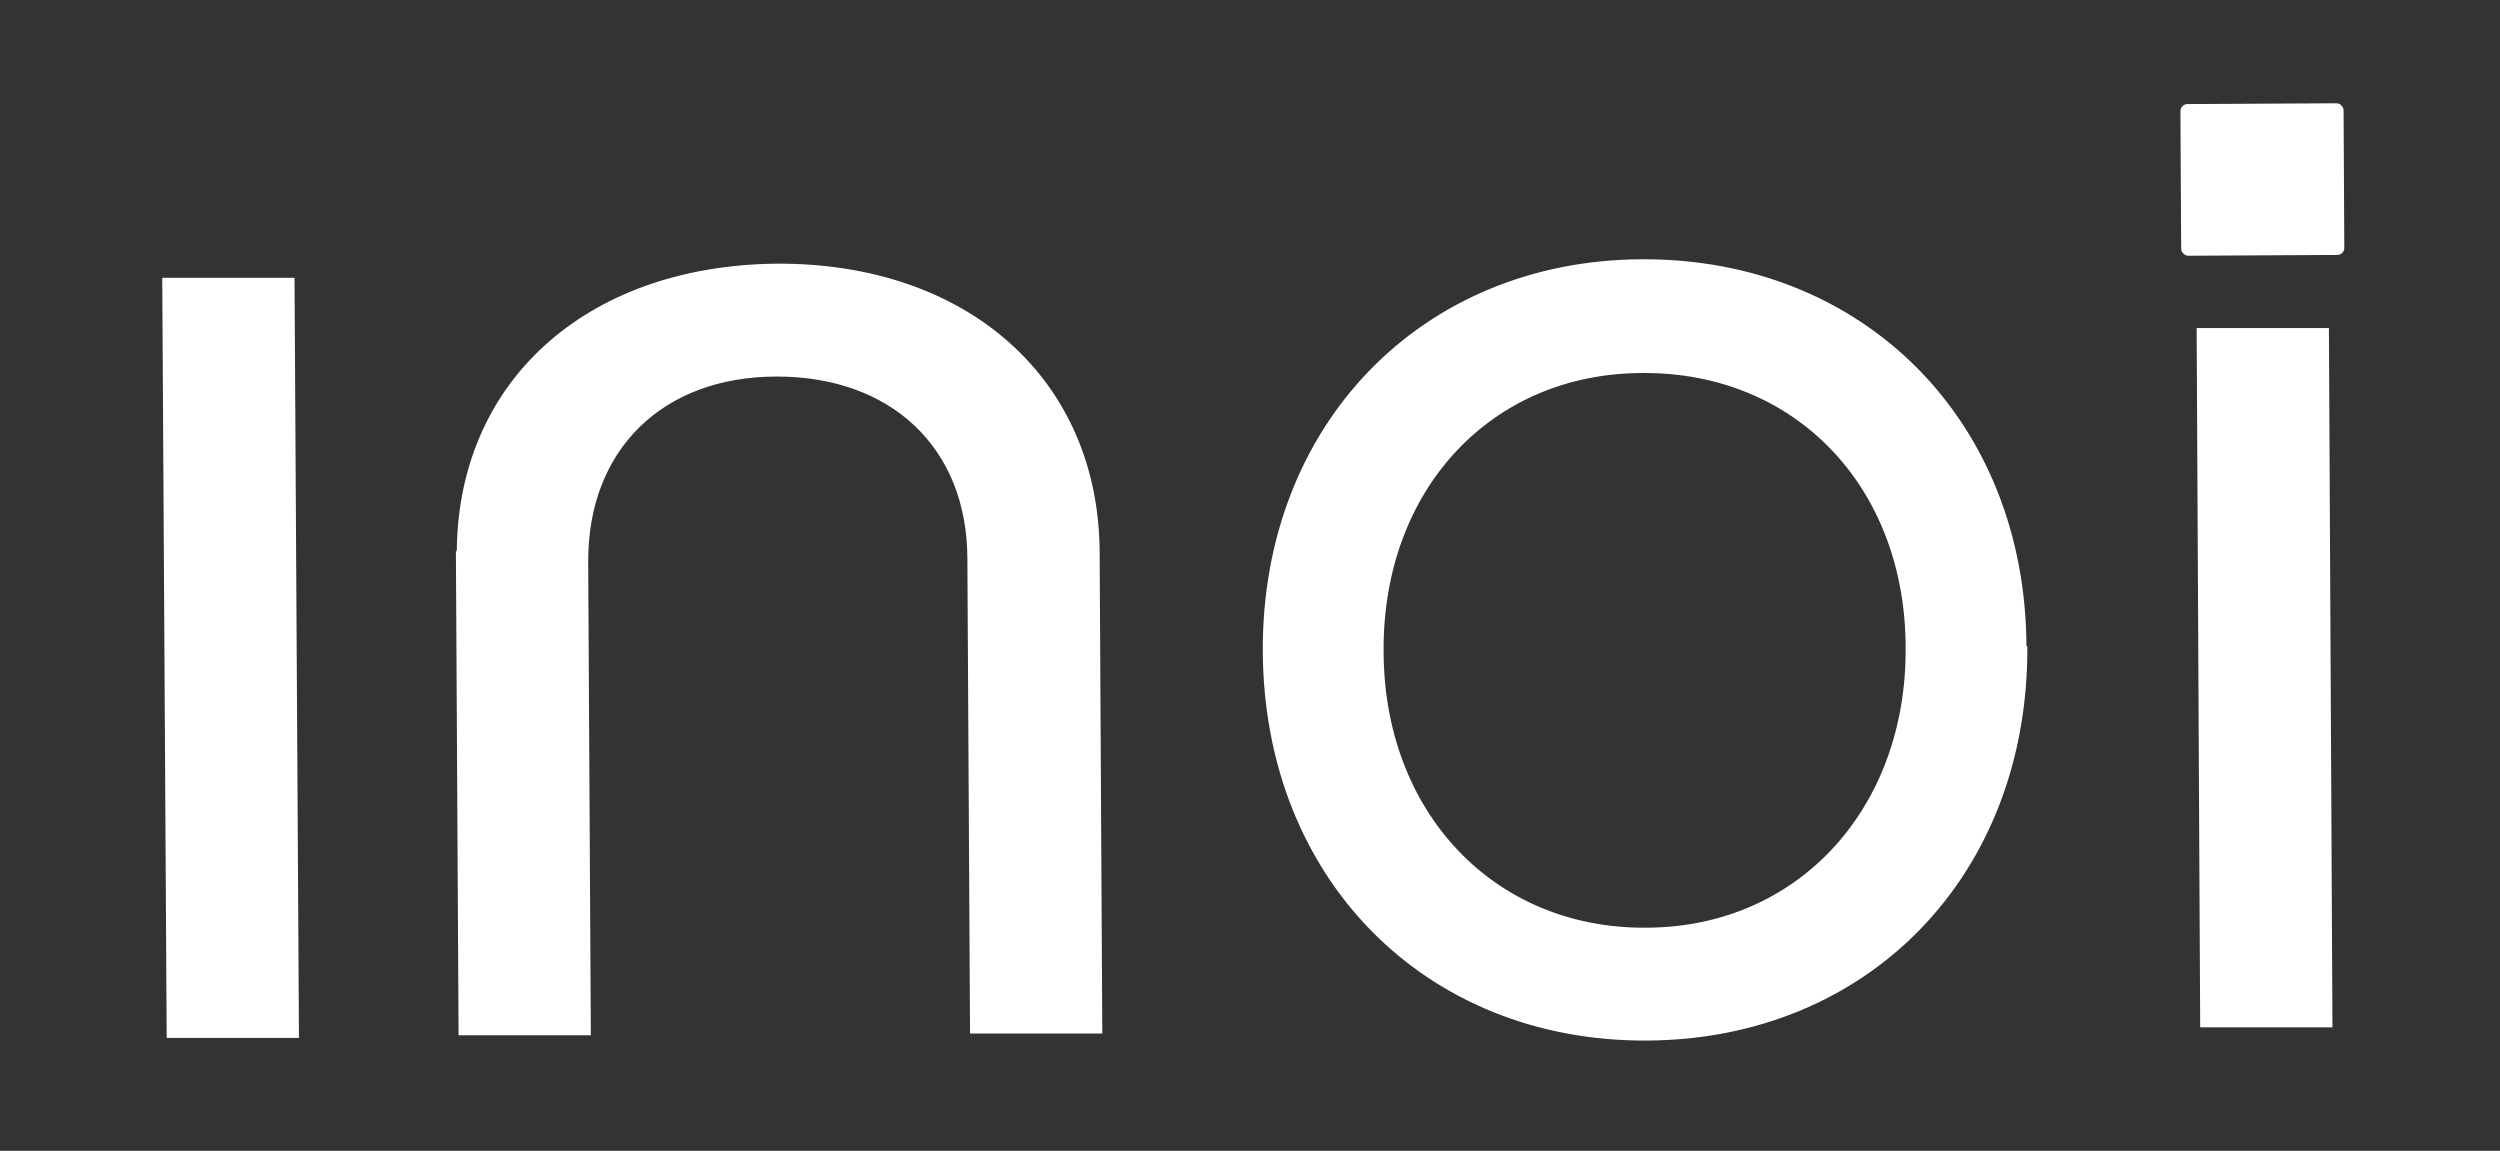
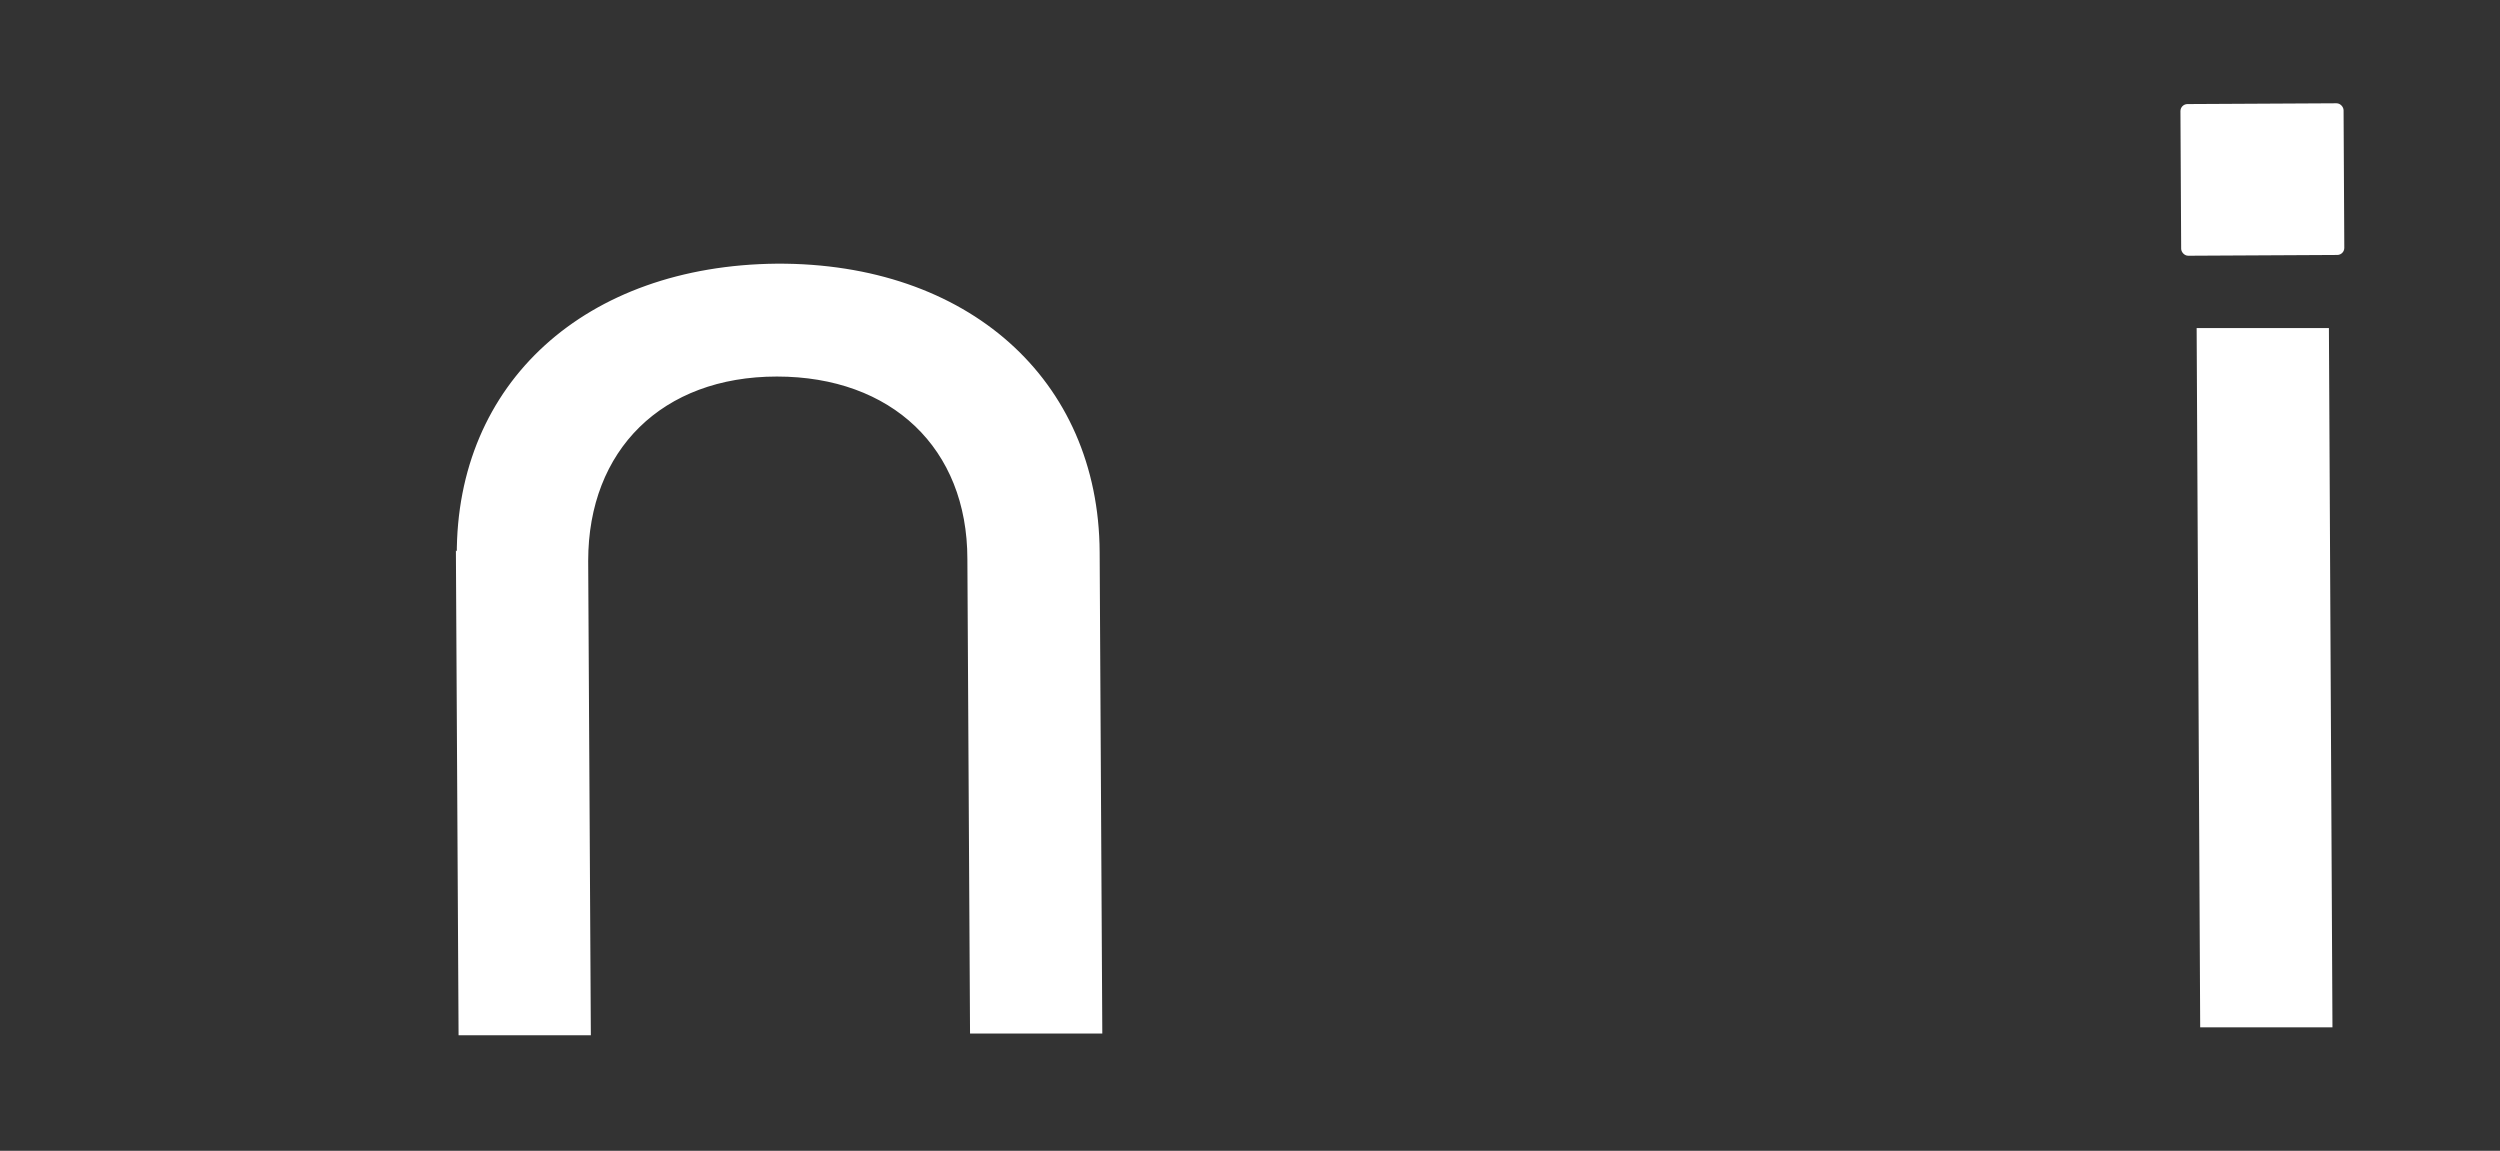
<svg xmlns="http://www.w3.org/2000/svg" id="_Слой_1" data-name="Слой_1" version="1.1" viewBox="0 0 283.5 130.5">
  <rect x="0" y="0" width="283.5" height="130.5" fill="#333333" stroke="none" />
  <defs>
    <style> .st0 { fill: #fff; stroke: #fff; stroke-miterlimit: 10; stroke-width: .4px; } </style>
  </defs>
  <g>
-     <path class="st0" d="M264.3,116.3h-14.6c0,0-.4-78.9-.4-78.9h14.6c0,0,.4,78.9.4,78.9Z" />
+     <path class="st0" d="M264.3,116.3h-14.6c0,0-.4-78.9-.4-78.9h14.6Z" />
    <rect class="st0" x="247.5" y="11.9" width="18.1" height="16.8" rx=".6" ry=".6" transform="translate(-.1 1.4) rotate(-.3)" />
  </g>
-   <path class="st0" d="M229.7,73.4c.1,25.7-17.9,44.3-43,44.4-25,.1-43.2-18.3-43.3-44-.1-25.5,17.9-44.1,42.8-44.2,25.1-.1,43.3,18.3,43.4,43.7ZM156.7,73.8c0,18.4,12.6,31.7,29.9,31.6,17.4,0,29.8-13.6,29.7-31.9,0-18.4-12.6-31.5-30-31.4-17.3,0-29.7,13.3-29.6,31.7Z" />
  <path class="st0" d="M52,63c-.1-19.5,14.5-32.7,36.1-32.9,21.5-.1,36.3,13,36.4,32.5l.3,54.4h-14.6c0,0-.3-53.6-.3-53.6,0-12.7-8.7-20.9-21.8-20.9s-21.6,8.4-21.6,21.1l.3,53.6h-14.6c0,0-.3-54.3-.3-54.3Z" />
-   <path class="st0" d="M33.7,117.5h-14.6c0,0-.5-85.8-.5-85.8h14.6c0,0,.5,85.8.5,85.8Z" />
</svg>